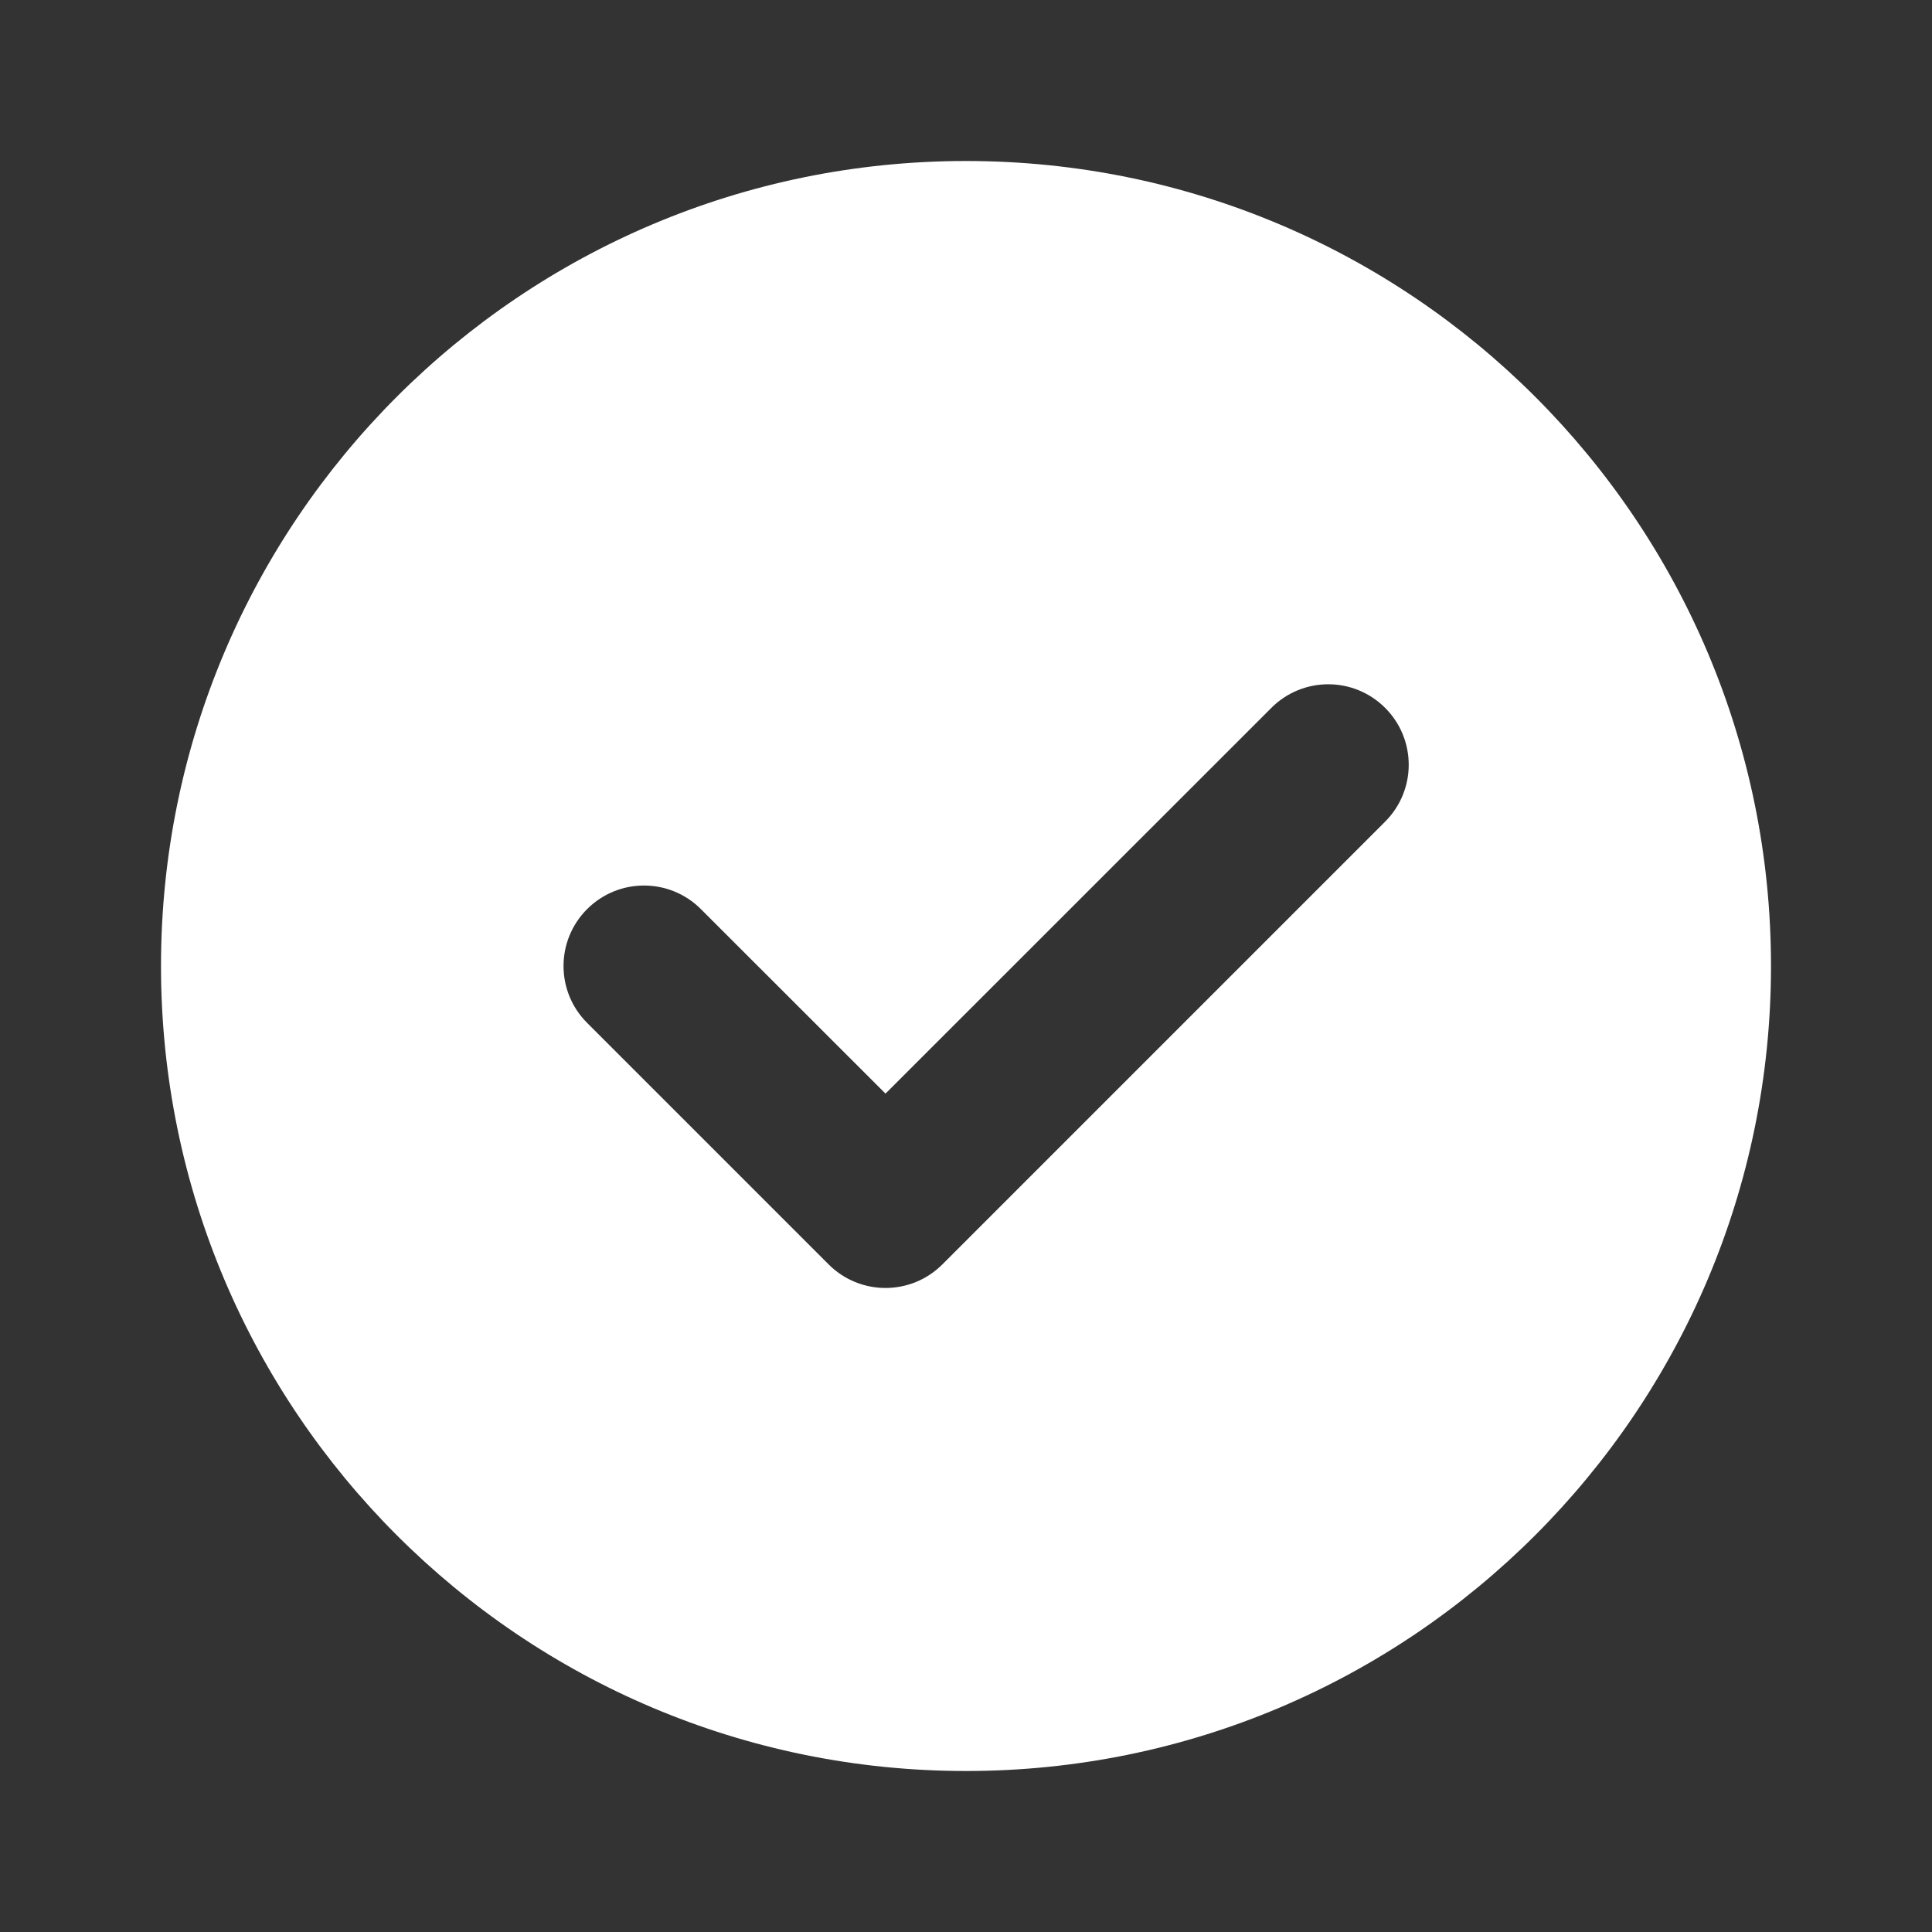
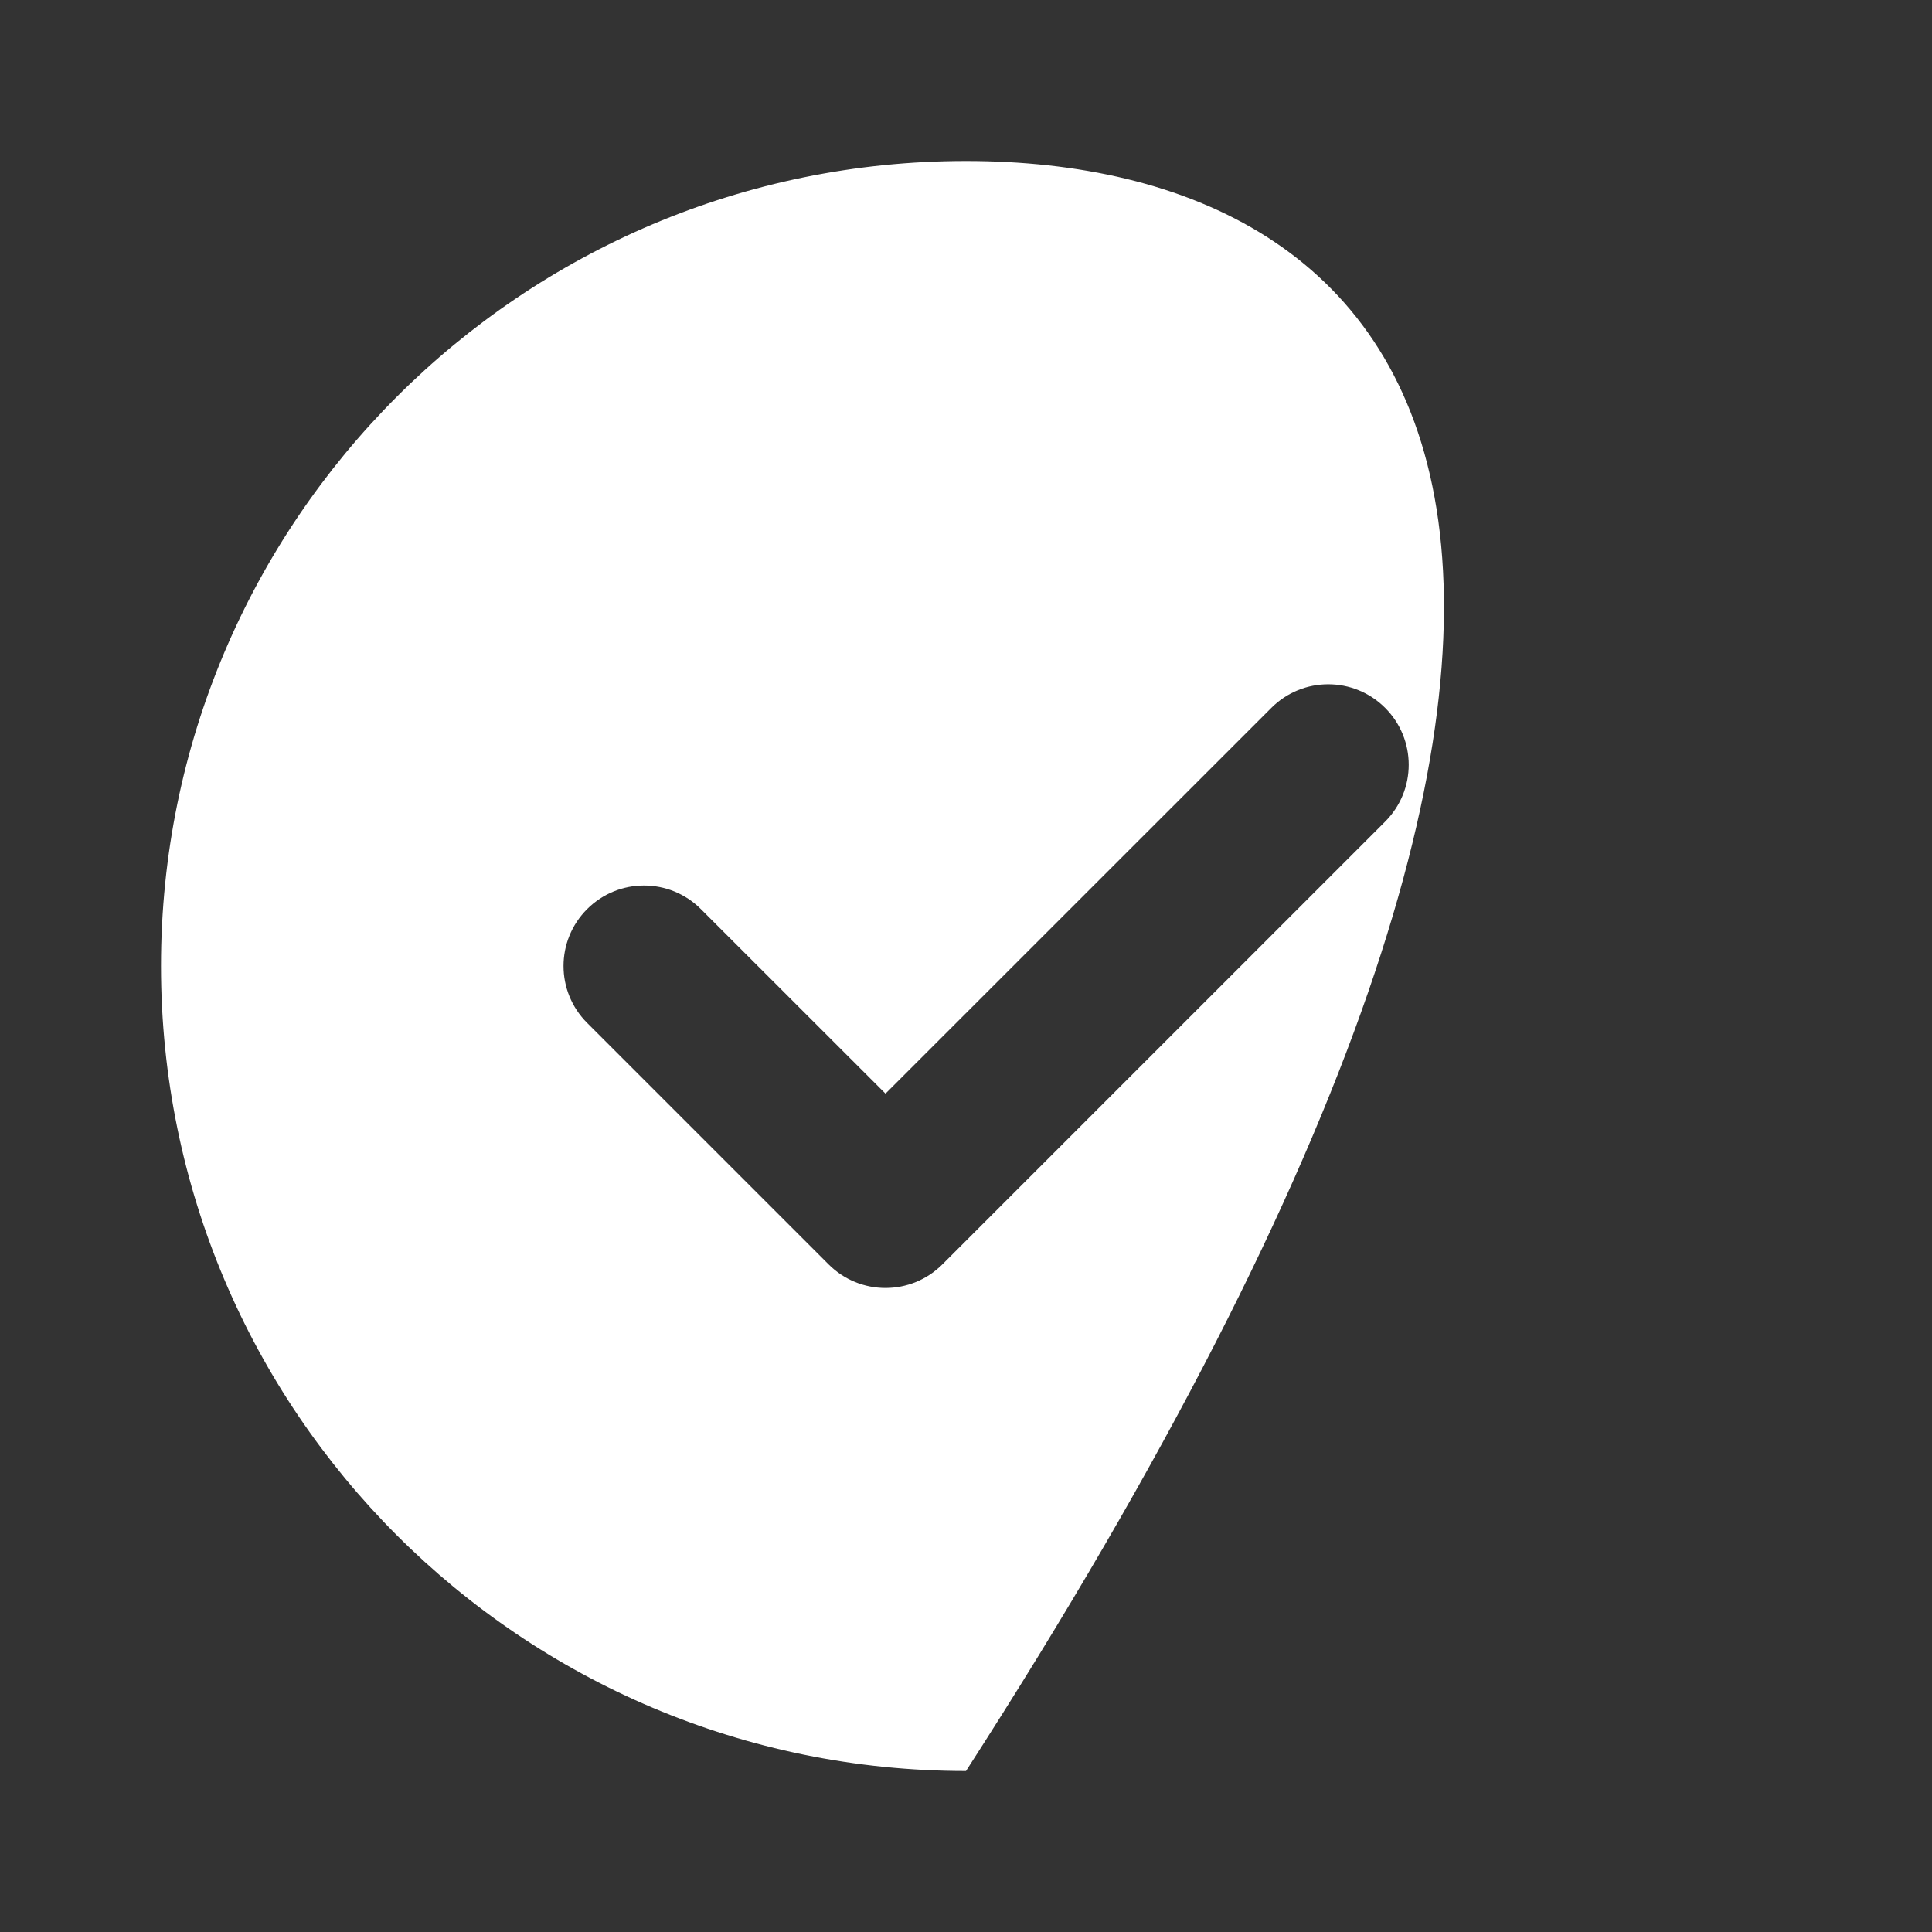
<svg xmlns="http://www.w3.org/2000/svg" width="18" height="18" viewBox="0 0 18 18" fill="none">
  <rect x="0" y="0" width="18" height="18" fill="#333333" stroke="none" />
-   <path fill-rule="evenodd" clip-rule="evenodd" d="M9 16.5C13.142 16.5 16.5 13.142 16.5 9C16.5 4.858 13.142 1.5 9 1.5C4.858 1.5 1.5 4.858 1.5 9C1.5 13.142 4.858 16.5 9 16.5ZM12.905 7.655C13.198 7.362 13.198 6.888 12.905 6.595C12.612 6.302 12.138 6.302 11.845 6.595L8.25 10.189L6.53 8.47C6.237 8.177 5.763 8.177 5.47 8.47C5.177 8.763 5.177 9.237 5.47 9.53L7.72 11.78C8.013 12.073 8.487 12.073 8.78 11.78L12.905 7.655Z" fill="white" />
+   <path fill-rule="evenodd" clip-rule="evenodd" d="M9 16.5C16.5 4.858 13.142 1.5 9 1.5C4.858 1.5 1.5 4.858 1.5 9C1.5 13.142 4.858 16.5 9 16.5ZM12.905 7.655C13.198 7.362 13.198 6.888 12.905 6.595C12.612 6.302 12.138 6.302 11.845 6.595L8.25 10.189L6.53 8.47C6.237 8.177 5.763 8.177 5.47 8.47C5.177 8.763 5.177 9.237 5.47 9.53L7.72 11.78C8.013 12.073 8.487 12.073 8.78 11.78L12.905 7.655Z" fill="white" />
</svg>